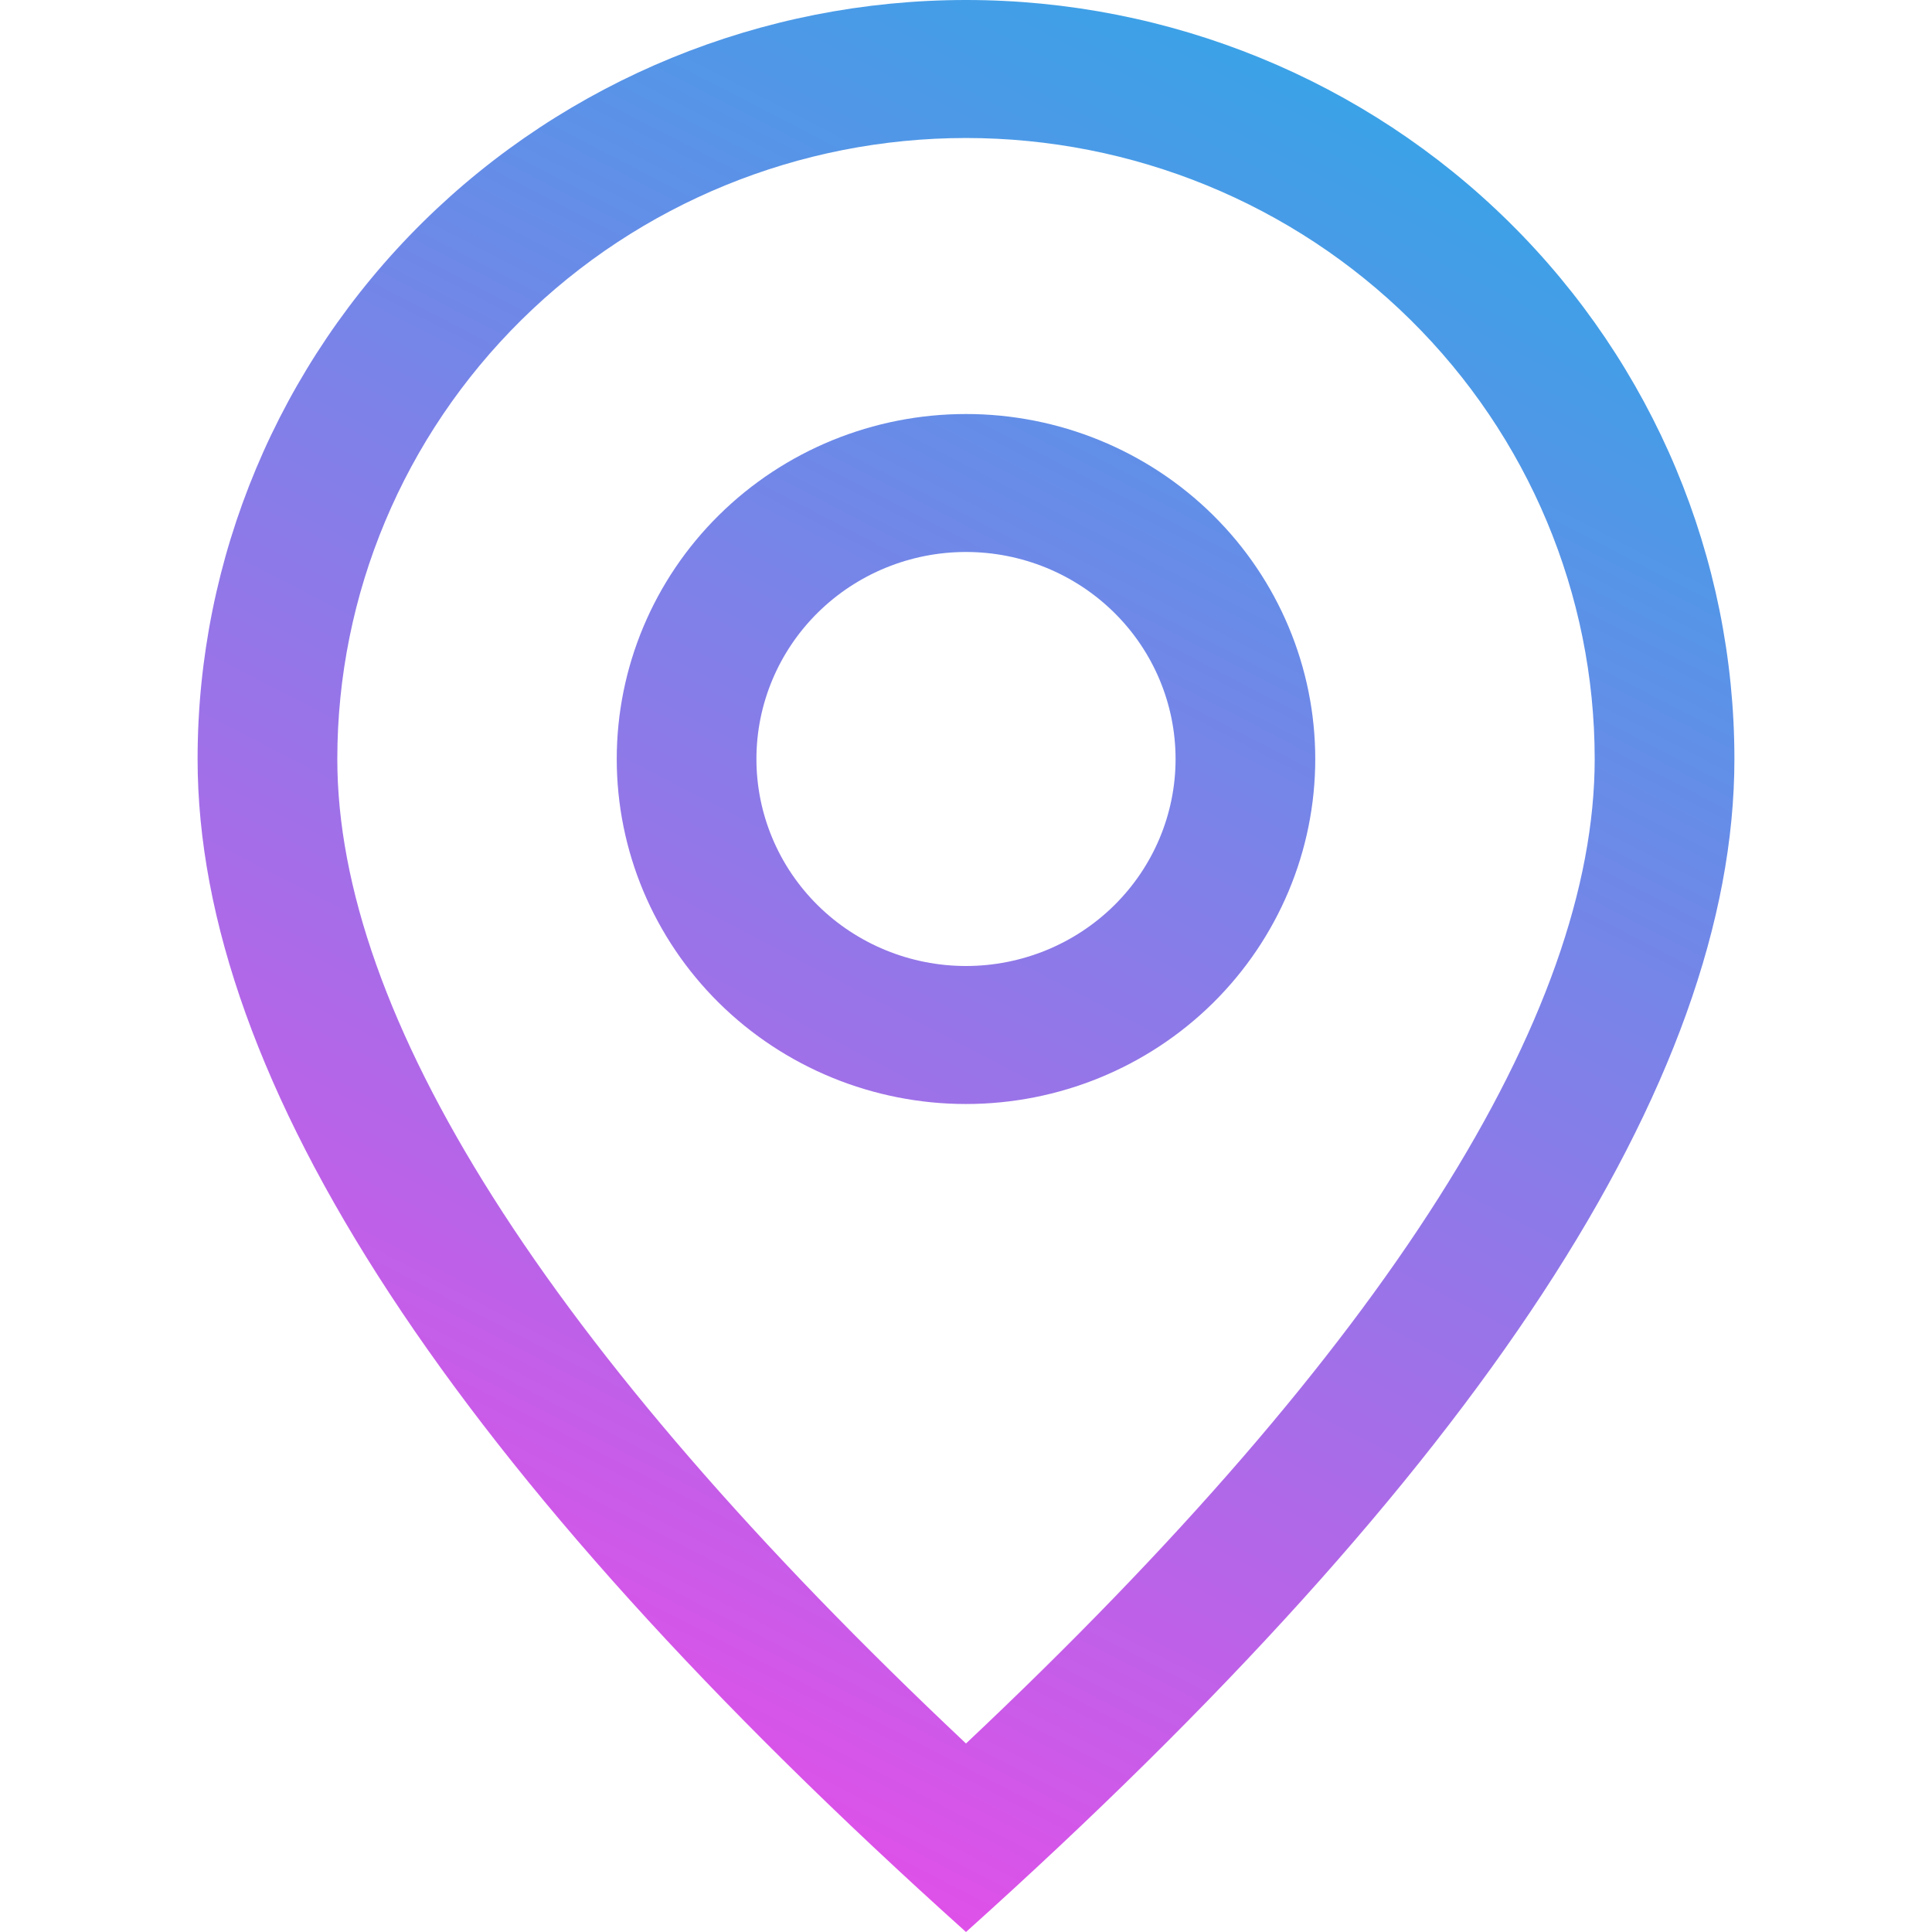
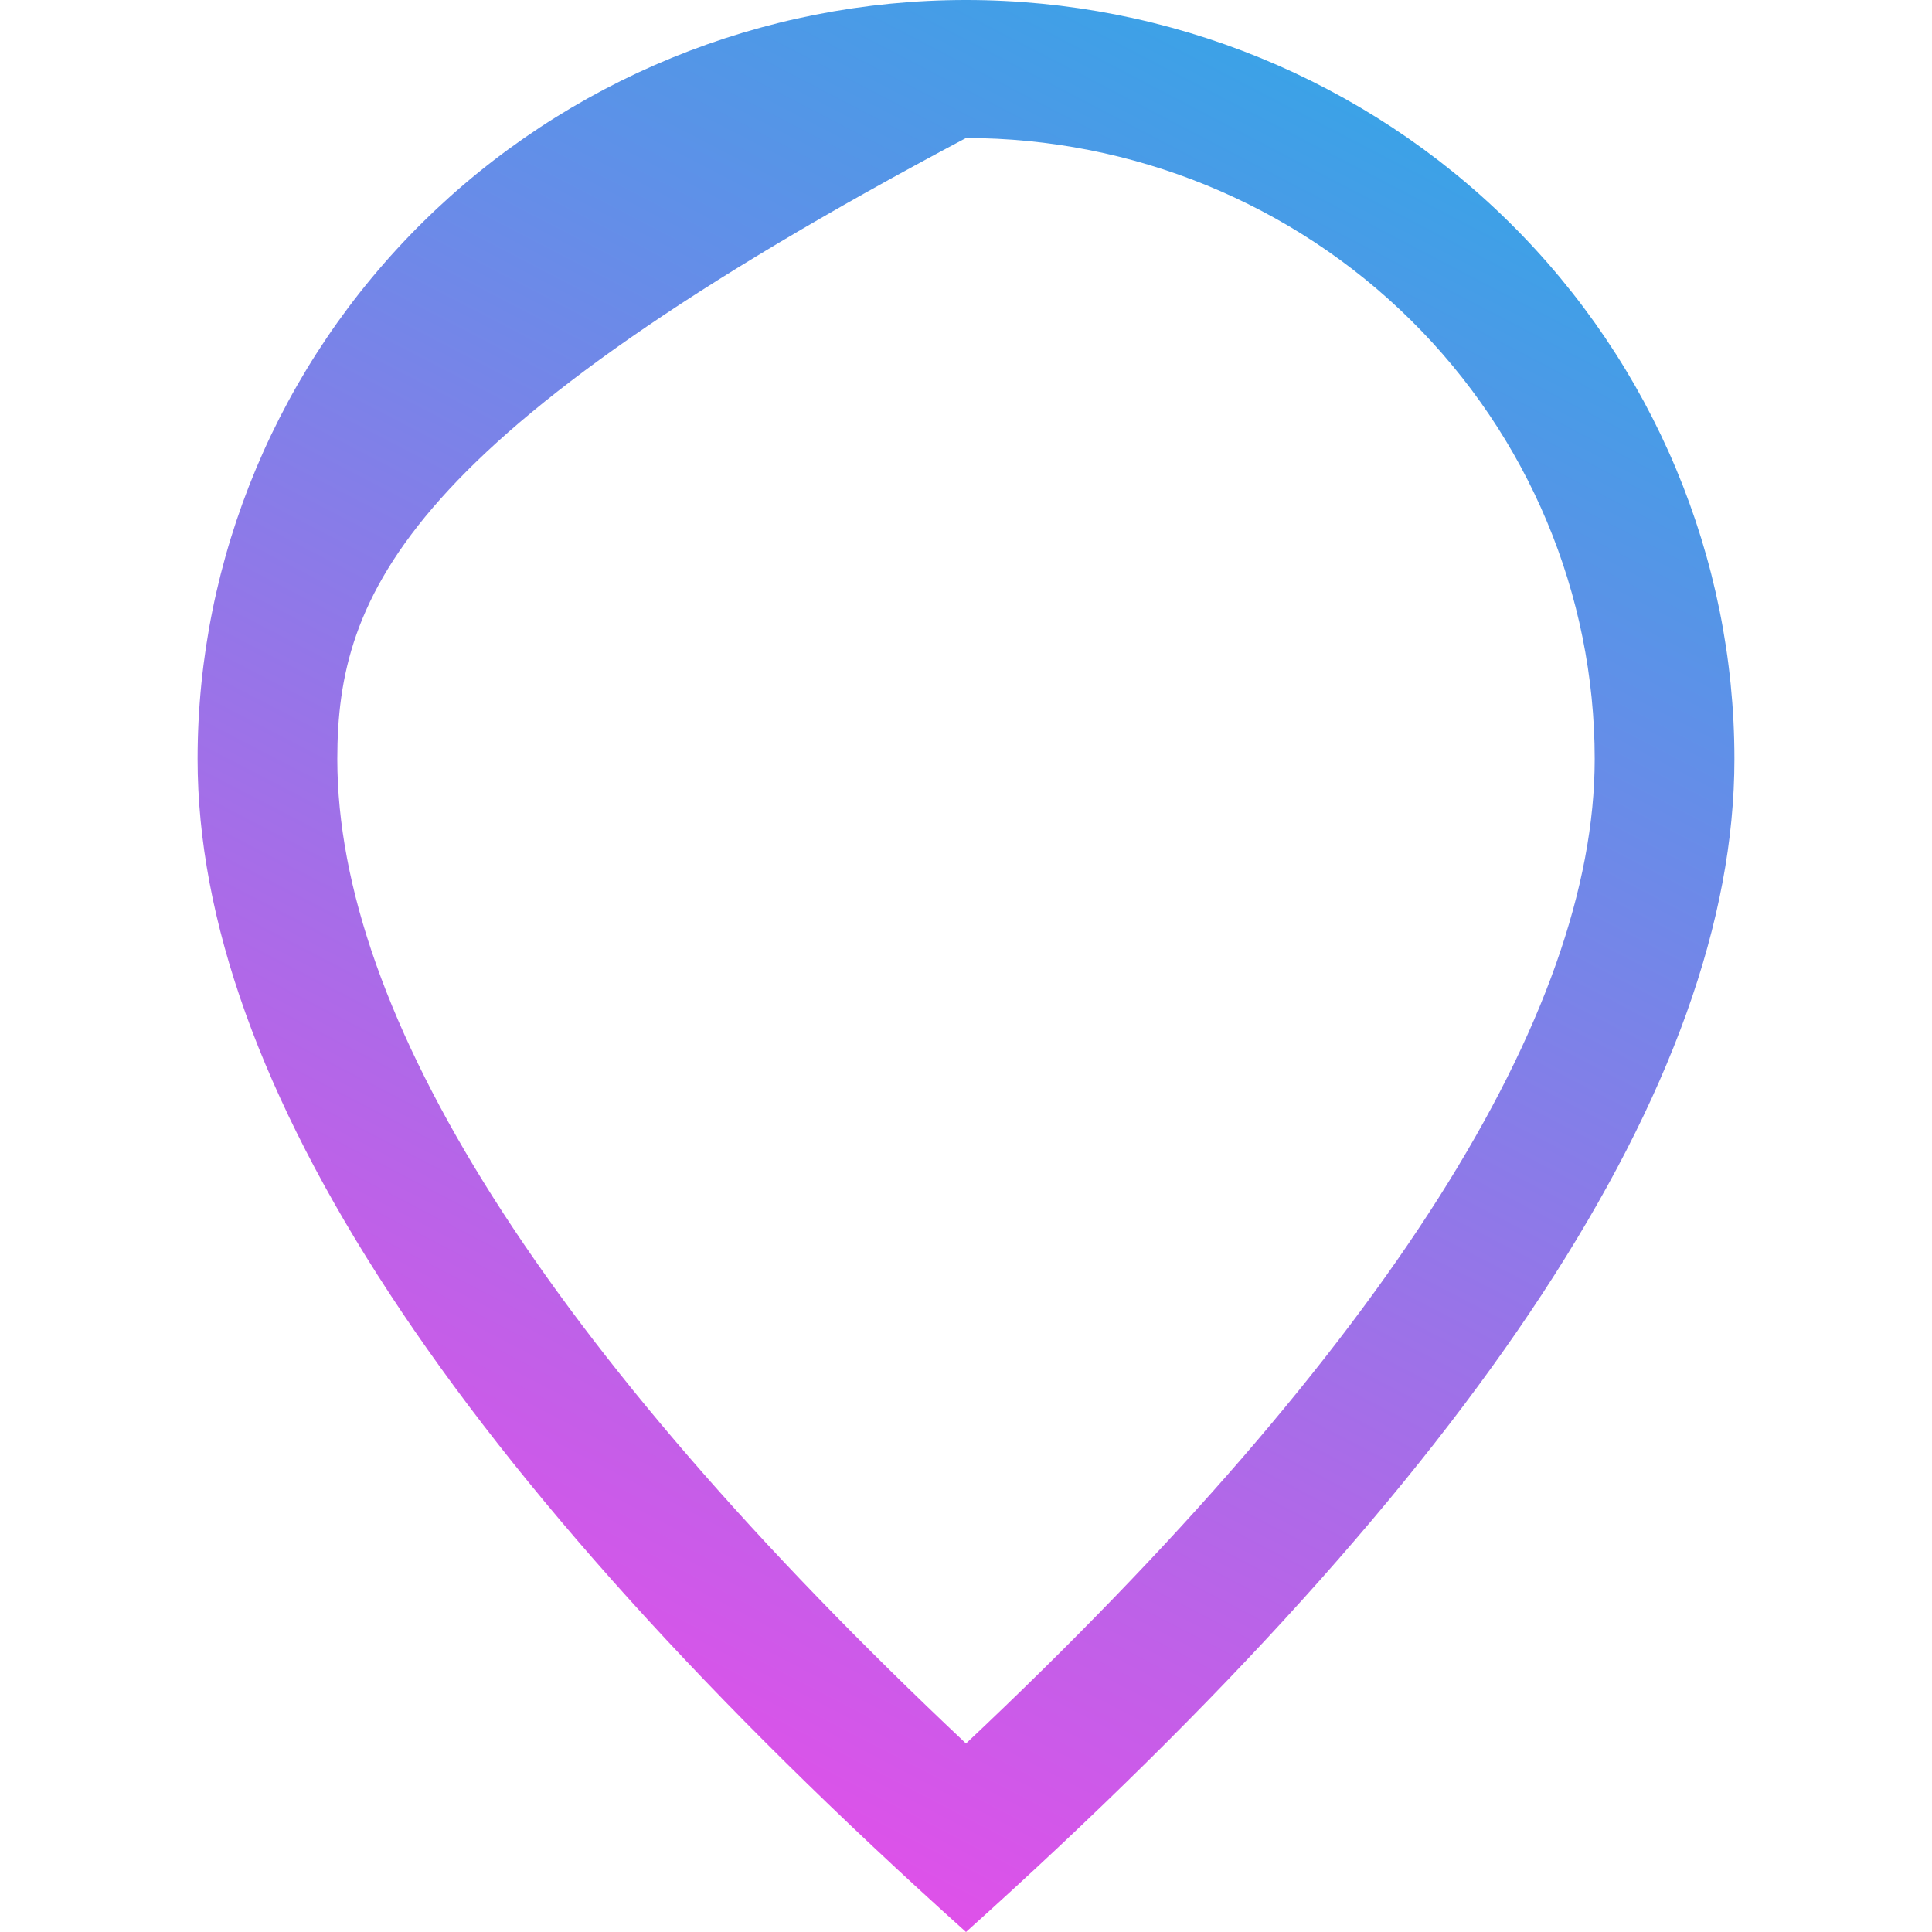
<svg xmlns="http://www.w3.org/2000/svg" width="44" height="44" viewBox="0 0 44 44" fill="none">
-   <path d="M36.318 17.286C36.318 13.535 34.81 9.938 32.124 7.285C29.439 4.633 25.797 3.143 22 3.143C18.203 3.143 14.561 4.633 11.876 7.285C9.19 9.938 7.682 13.535 7.682 17.286C7.682 23.087 12.381 30.649 22 39.707C31.619 30.649 36.318 23.087 36.318 17.286ZM22 44C10.332 33.525 4.5 24.618 4.5 17.286C4.5 12.701 6.344 8.305 9.626 5.063C12.908 1.821 17.359 0 22 0C26.641 0 31.093 1.821 34.374 5.063C37.656 8.305 39.5 12.701 39.5 17.286C39.5 24.618 33.668 33.525 22 44Z" fill="url(#paint0_linear_44039_32)" />
-   <path d="M22 22C23.266 22 24.48 21.503 25.375 20.619C26.27 19.735 26.773 18.536 26.773 17.286C26.773 16.035 26.27 14.836 25.375 13.952C24.48 13.068 23.266 12.571 22 12.571C20.734 12.571 19.52 13.068 18.625 13.952C17.73 14.836 17.227 16.035 17.227 17.286C17.227 18.536 17.73 19.735 18.625 20.619C19.52 21.503 20.734 22 22 22ZM22 25.143C19.89 25.143 17.867 24.315 16.375 22.842C14.883 21.368 14.046 19.37 14.046 17.286C14.046 15.202 14.883 13.203 16.375 11.73C17.867 10.256 19.89 9.429 22 9.429C24.11 9.429 26.133 10.256 27.625 11.73C29.116 13.203 29.954 15.202 29.954 17.286C29.954 19.37 29.116 21.368 27.625 22.842C26.133 24.315 24.11 25.143 22 25.143Z" fill="url(#paint1_linear_44039_32)" />
+   <path d="M36.318 17.286C36.318 13.535 34.81 9.938 32.124 7.285C29.439 4.633 25.797 3.143 22 3.143C9.19 9.938 7.682 13.535 7.682 17.286C7.682 23.087 12.381 30.649 22 39.707C31.619 30.649 36.318 23.087 36.318 17.286ZM22 44C10.332 33.525 4.5 24.618 4.5 17.286C4.5 12.701 6.344 8.305 9.626 5.063C12.908 1.821 17.359 0 22 0C26.641 0 31.093 1.821 34.374 5.063C37.656 8.305 39.5 12.701 39.5 17.286C39.5 24.618 33.668 33.525 22 44Z" fill="url(#paint0_linear_44039_32)" />
  <defs>
    <linearGradient id="paint0_linear_44039_32" x1="39.5" y1="-1.3113e-06" x2="14.094" y2="48.977" gradientUnits="userSpaceOnUse">
      <stop stop-color="#23AEE7" />
      <stop offset="1" stop-color="#FF41E9" />
    </linearGradient>
    <linearGradient id="paint1_linear_44039_32" x1="39.5" y1="-1.3113e-06" x2="14.094" y2="48.977" gradientUnits="userSpaceOnUse">
      <stop stop-color="#23AEE7" />
      <stop offset="1" stop-color="#FF41E9" />
    </linearGradient>
  </defs>
</svg>